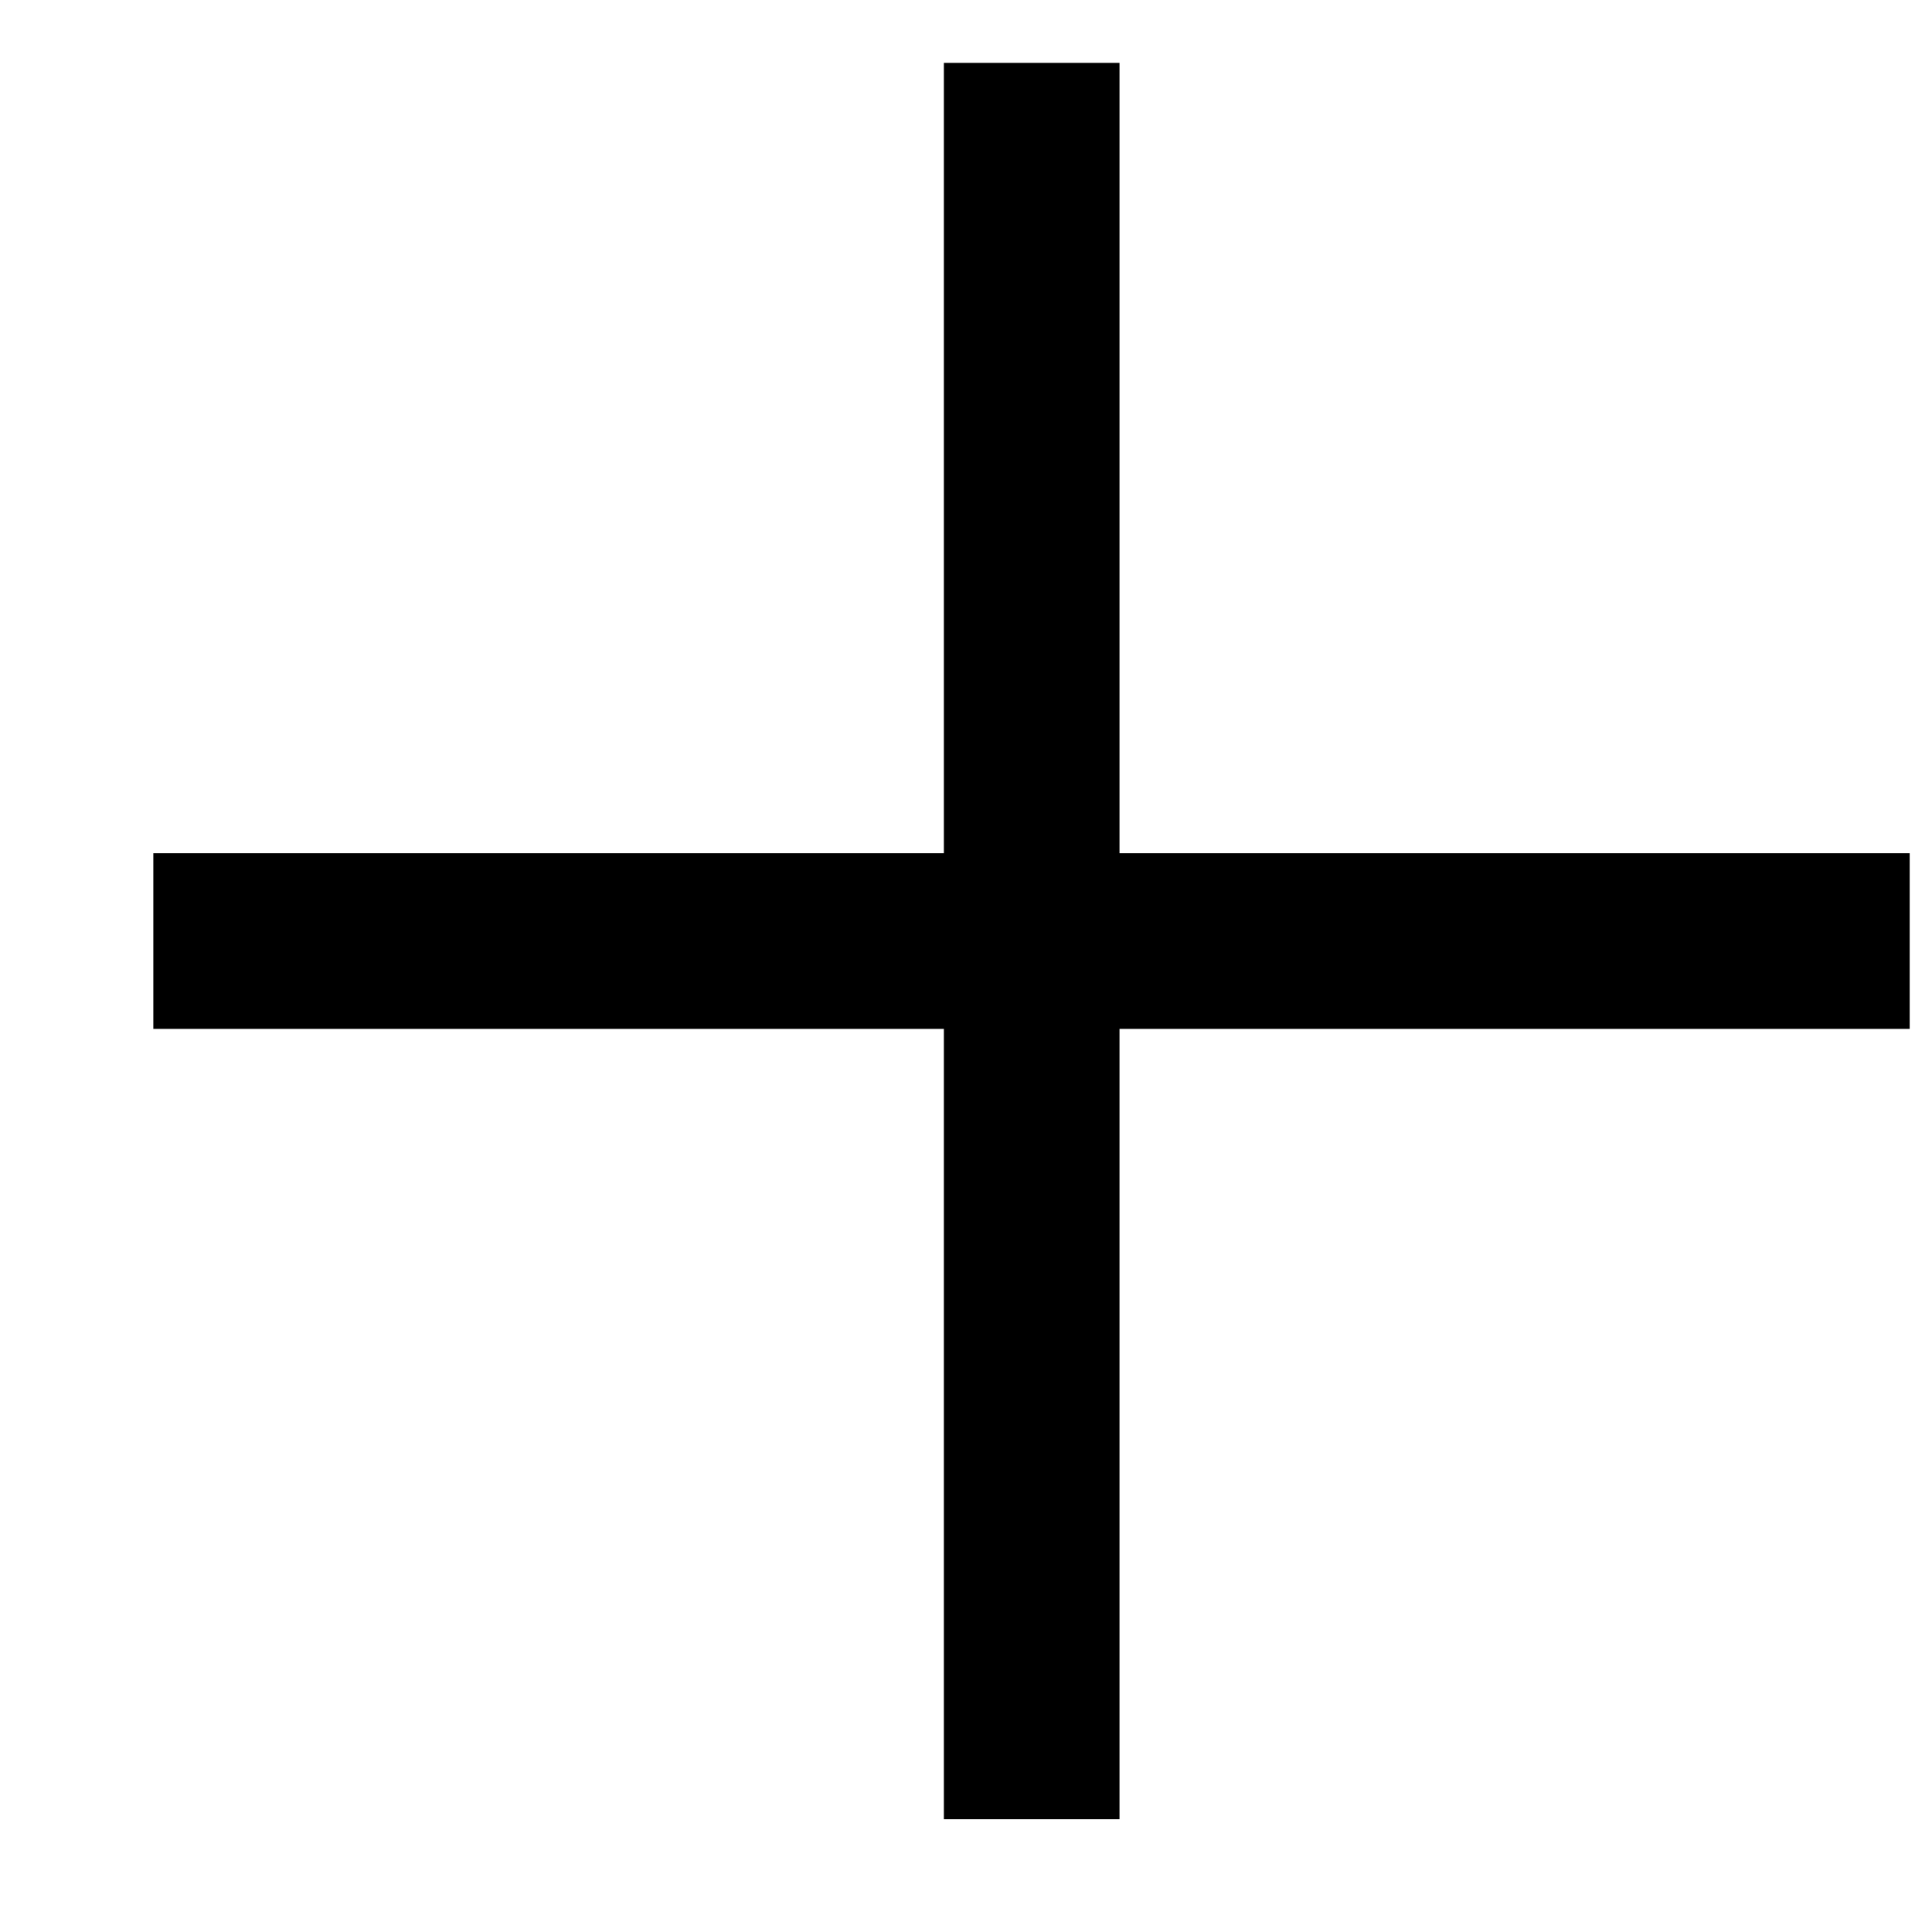
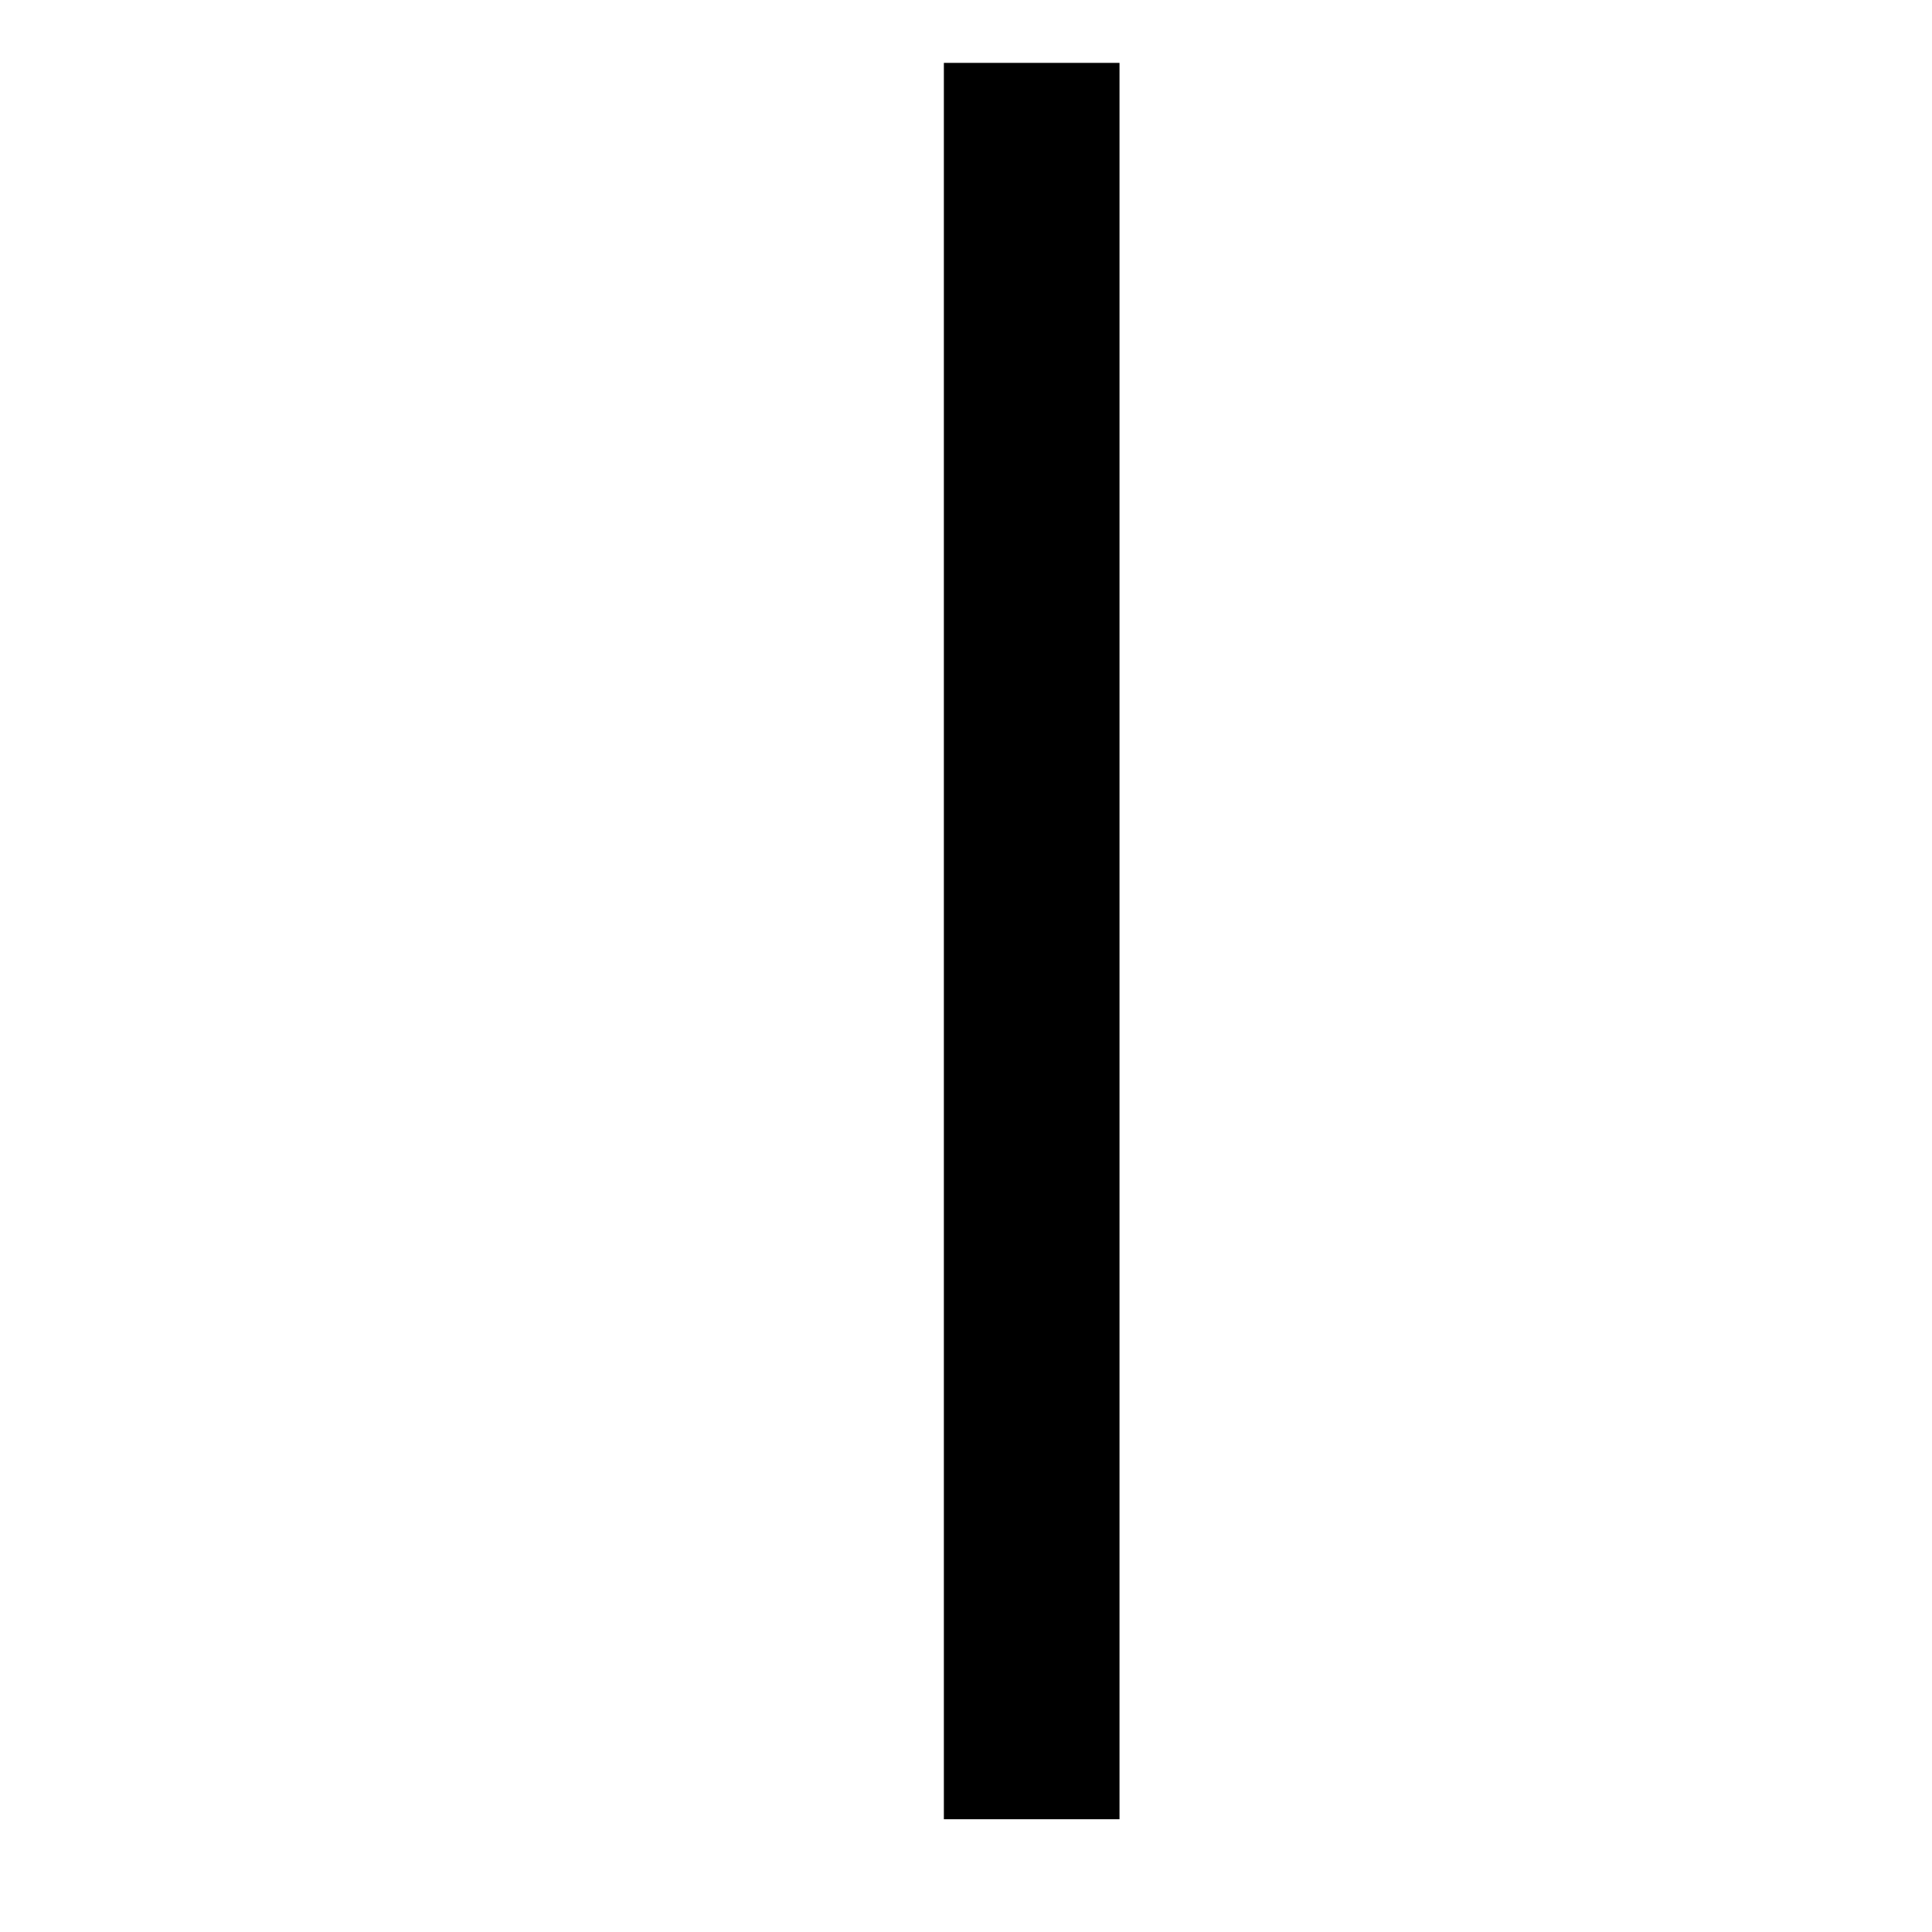
<svg xmlns="http://www.w3.org/2000/svg" width="11" height="11" viewBox="0 0 11 11" fill="none">
-   <rect x="10.873" y="4.858" width="1" height="10" transform="rotate(90 10.873 4.858)" fill="black" />
  <rect x="6.374" y="10.358" width="1" height="10" transform="rotate(-180 6.374 10.358)" fill="black" />
</svg>